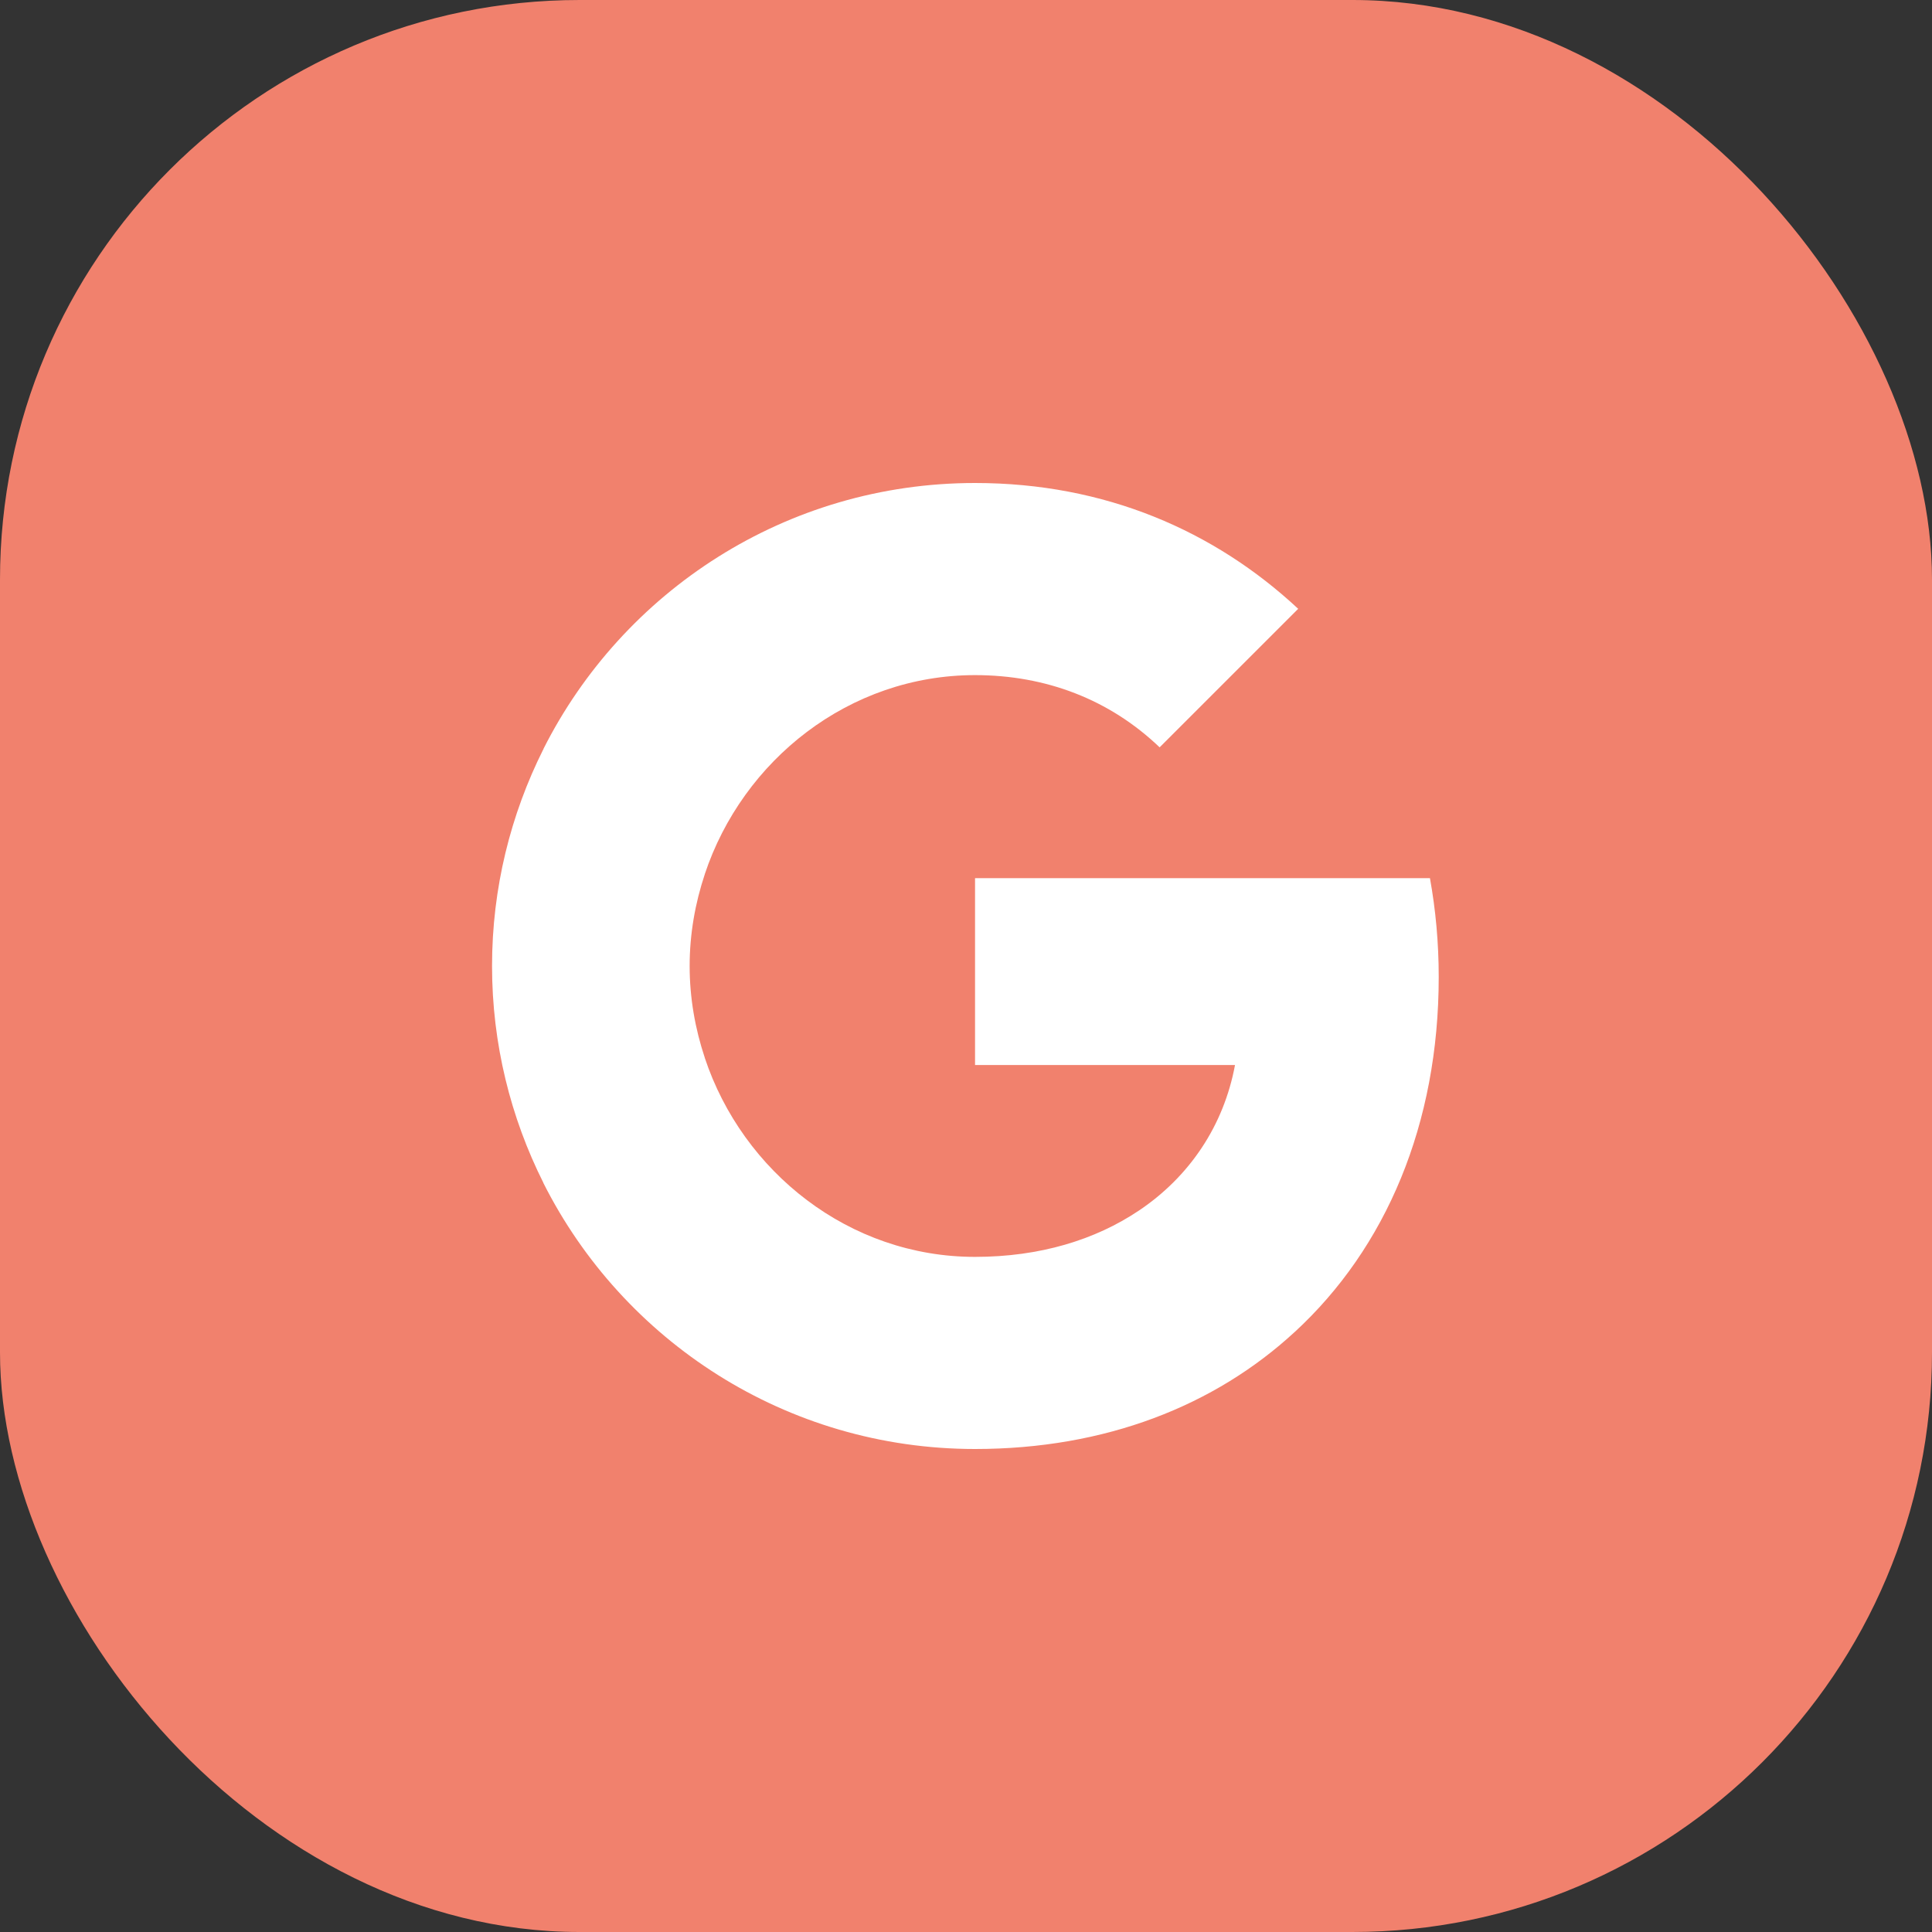
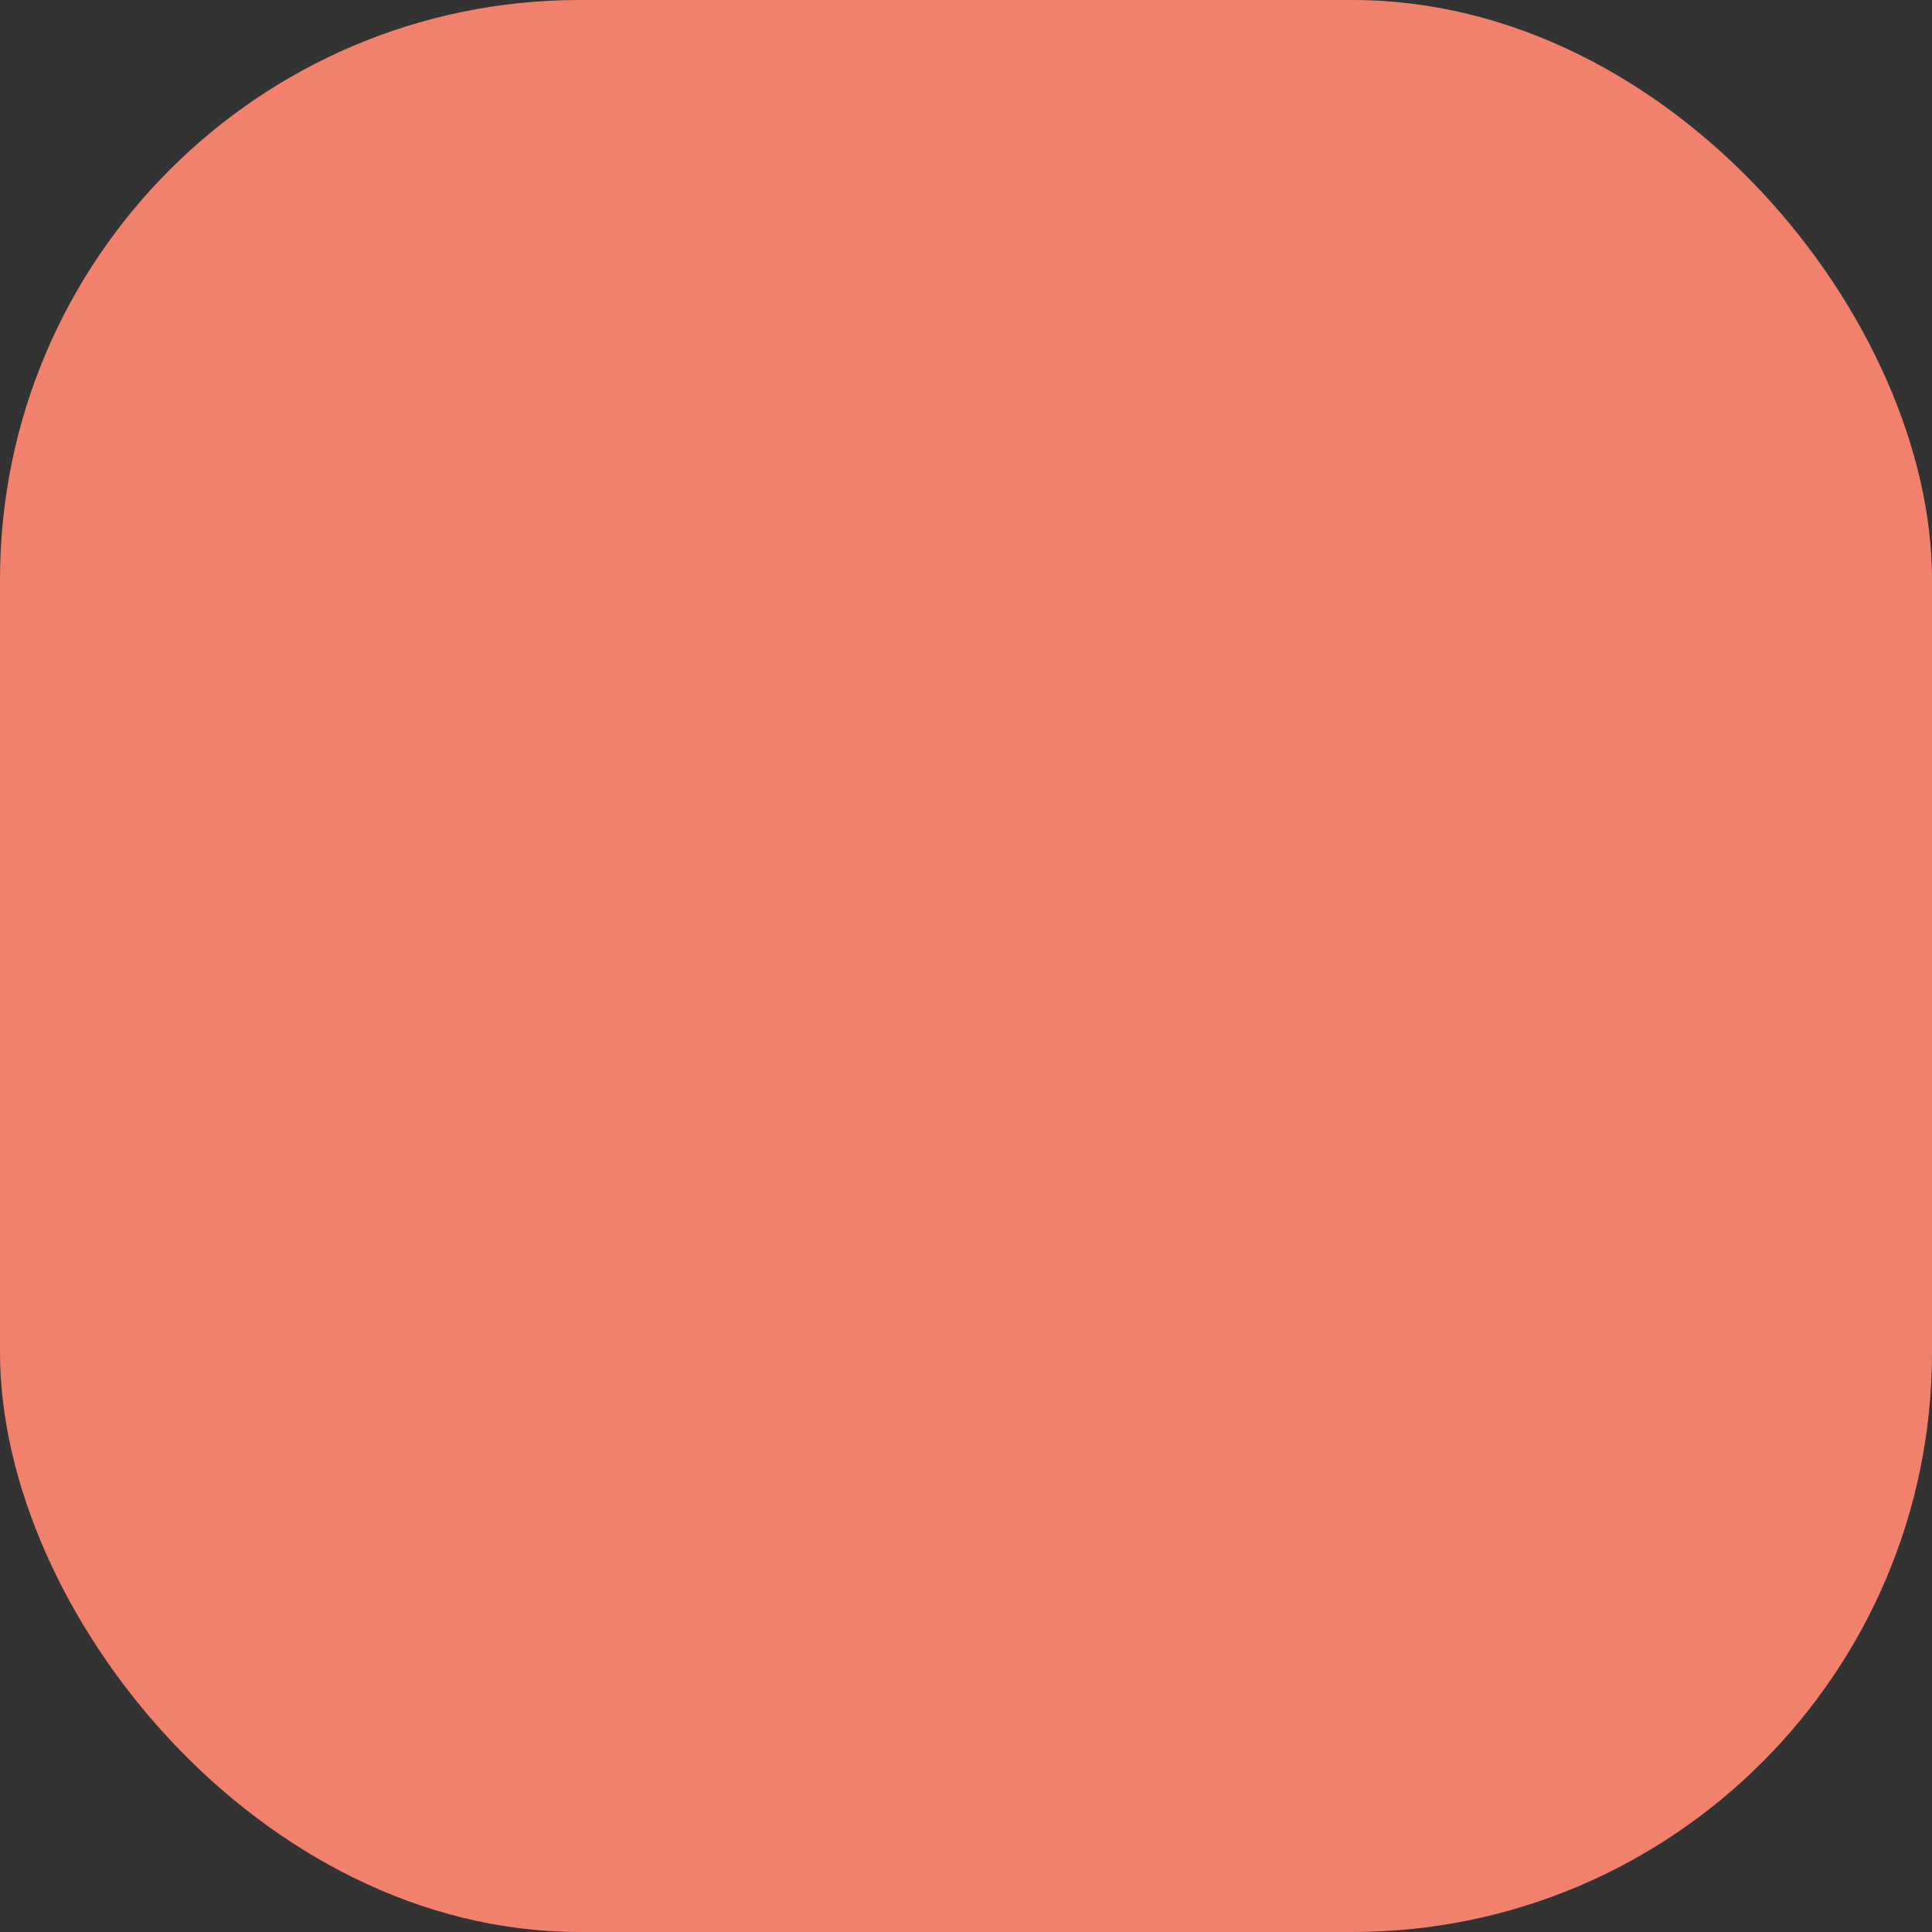
<svg xmlns="http://www.w3.org/2000/svg" width="50" height="50" viewBox="0 0 50 50" fill="none">
  <rect x="0" y="0" width="50" height="50" fill="#333333" stroke="none" />
  <g clip-path="url(#clip0_119_1683)">
    <path d="M50 0H0V50H50V0Z" fill="#F1816D" />
-     <path fill-rule="evenodd" clip-rule="evenodd" d="M37.234 25.284C37.234 24.398 37.155 23.546 37.007 22.727H25.234V27.562H31.962C31.672 29.125 30.791 30.449 29.467 31.335V34.472H33.507C35.871 32.295 37.234 29.091 37.234 25.284Z" fill="white" />
-     <path fill-rule="evenodd" clip-rule="evenodd" d="M25.233 37.5C28.608 37.5 31.438 36.381 33.506 34.472L29.466 31.335C28.347 32.085 26.915 32.528 25.233 32.528C21.977 32.528 19.222 30.33 18.239 27.375H14.062V30.614C16.119 34.699 20.347 37.5 25.233 37.5Z" fill="white" />
-     <path fill-rule="evenodd" clip-rule="evenodd" d="M18.24 27.375C17.99 26.625 17.848 25.824 17.848 25C17.848 24.176 17.99 23.375 18.24 22.625V19.386H14.064C13.217 21.074 12.734 22.983 12.734 25C12.734 27.017 13.217 28.926 14.064 30.613L18.24 27.375Z" fill="white" />
-     <path fill-rule="evenodd" clip-rule="evenodd" d="M25.233 17.472C27.068 17.472 28.716 18.102 30.011 19.341L33.597 15.756C31.432 13.739 28.602 12.5 25.233 12.5C20.347 12.5 16.119 15.301 14.062 19.386L18.239 22.625C19.222 19.671 21.977 17.472 25.233 17.472Z" fill="white" />
  </g>
  <defs>
    <clipPath id="clip0_119_1683">
      <rect width="50" height="50" rx="15" fill="white" />
    </clipPath>
  </defs>
</svg>